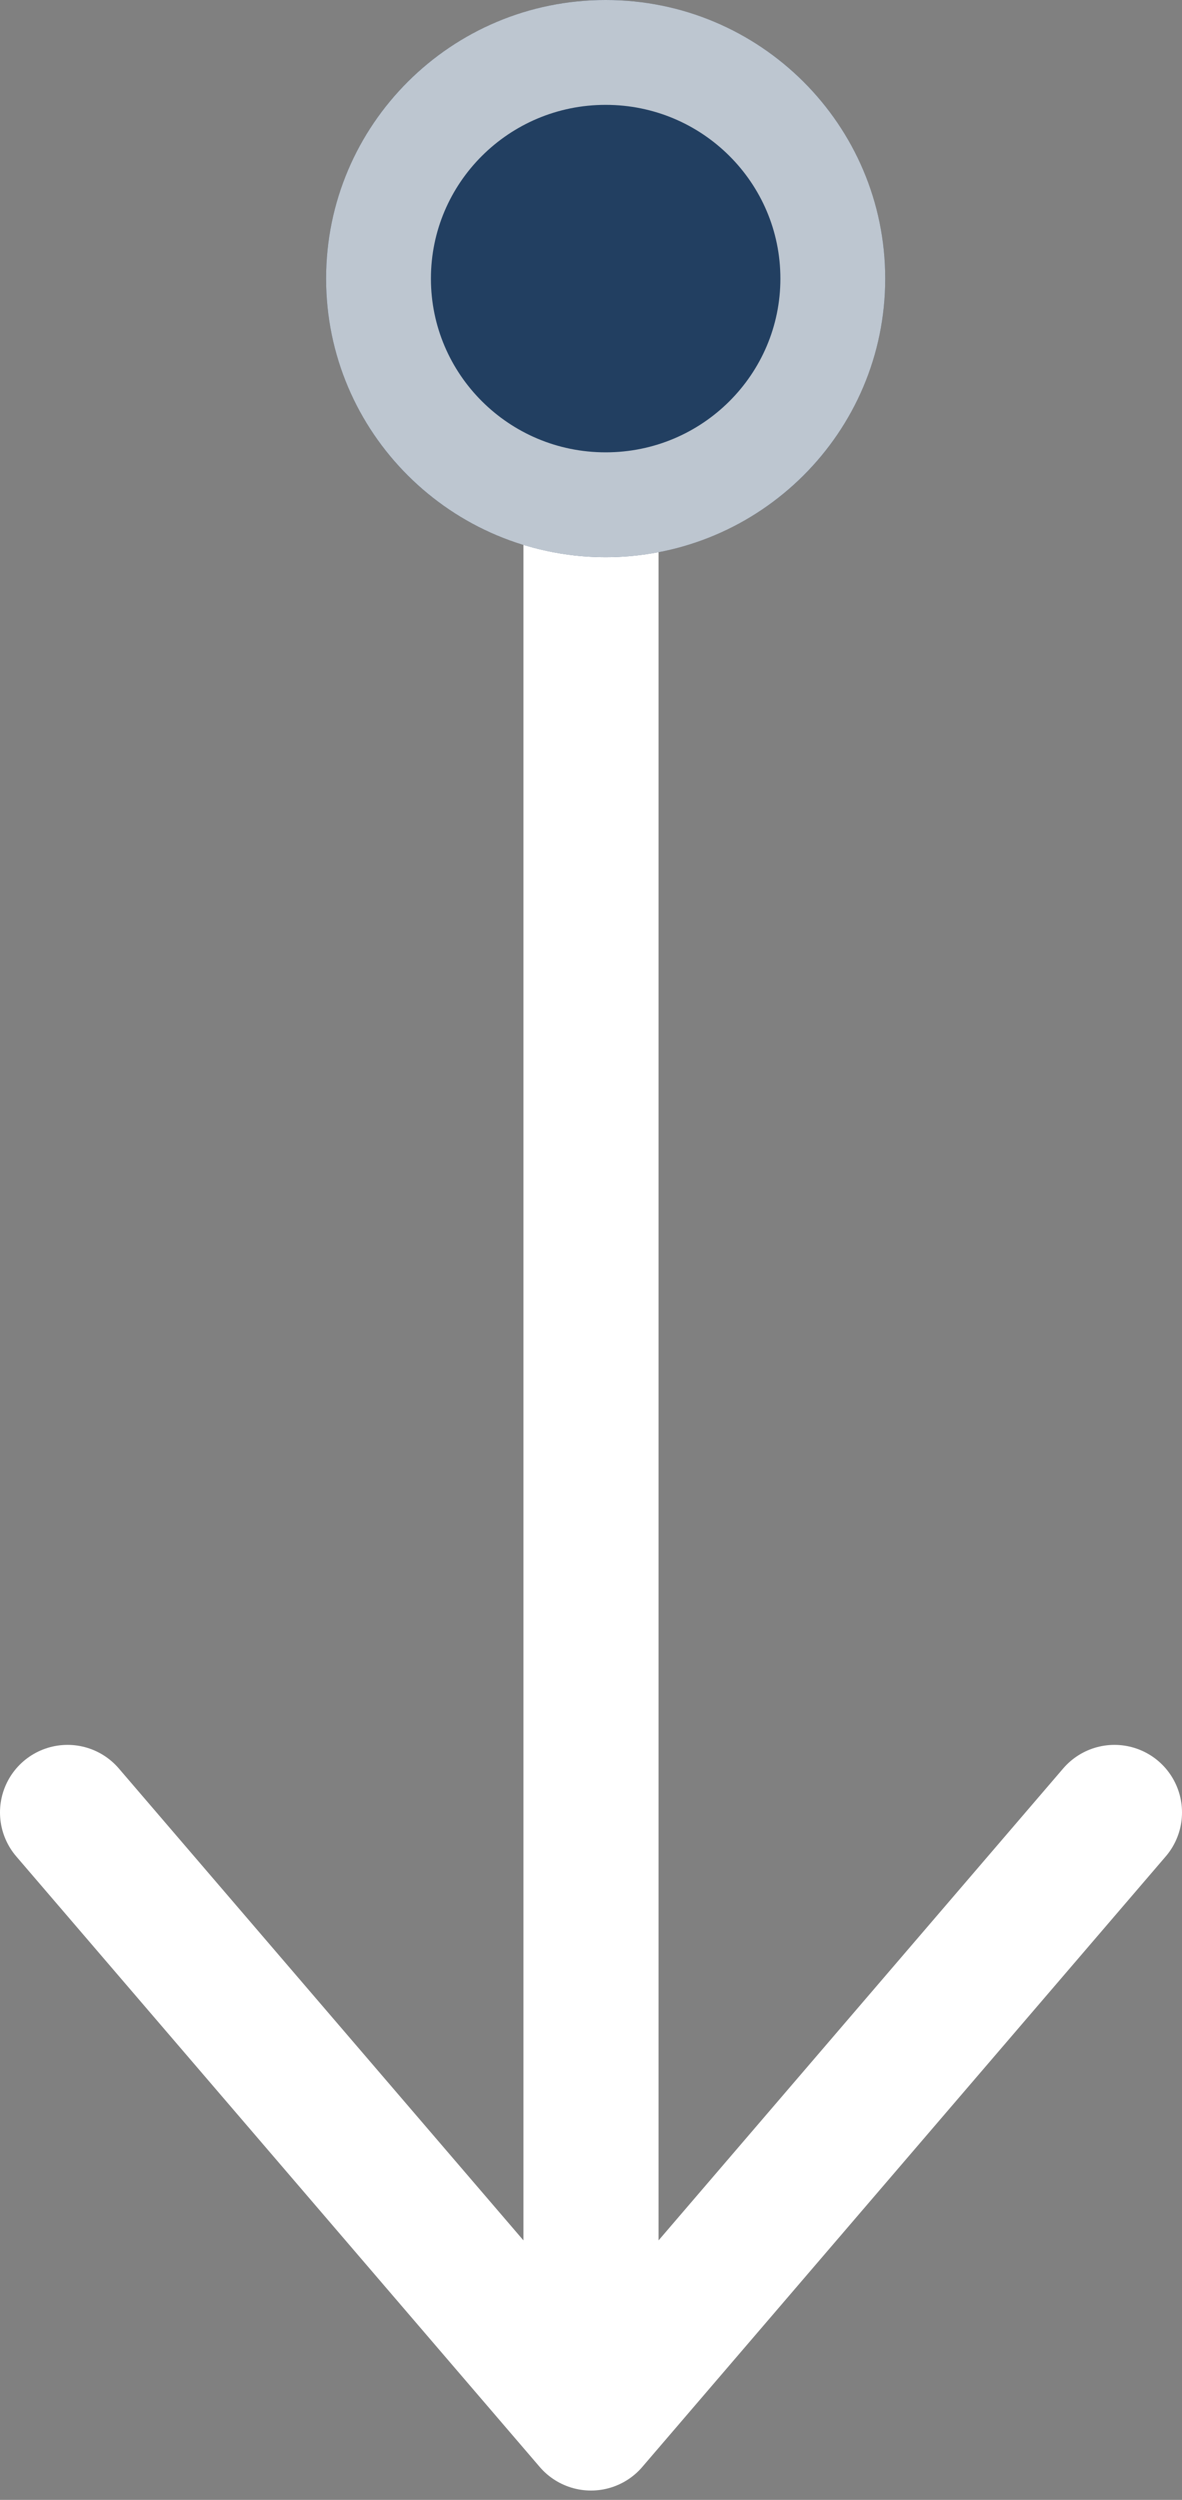
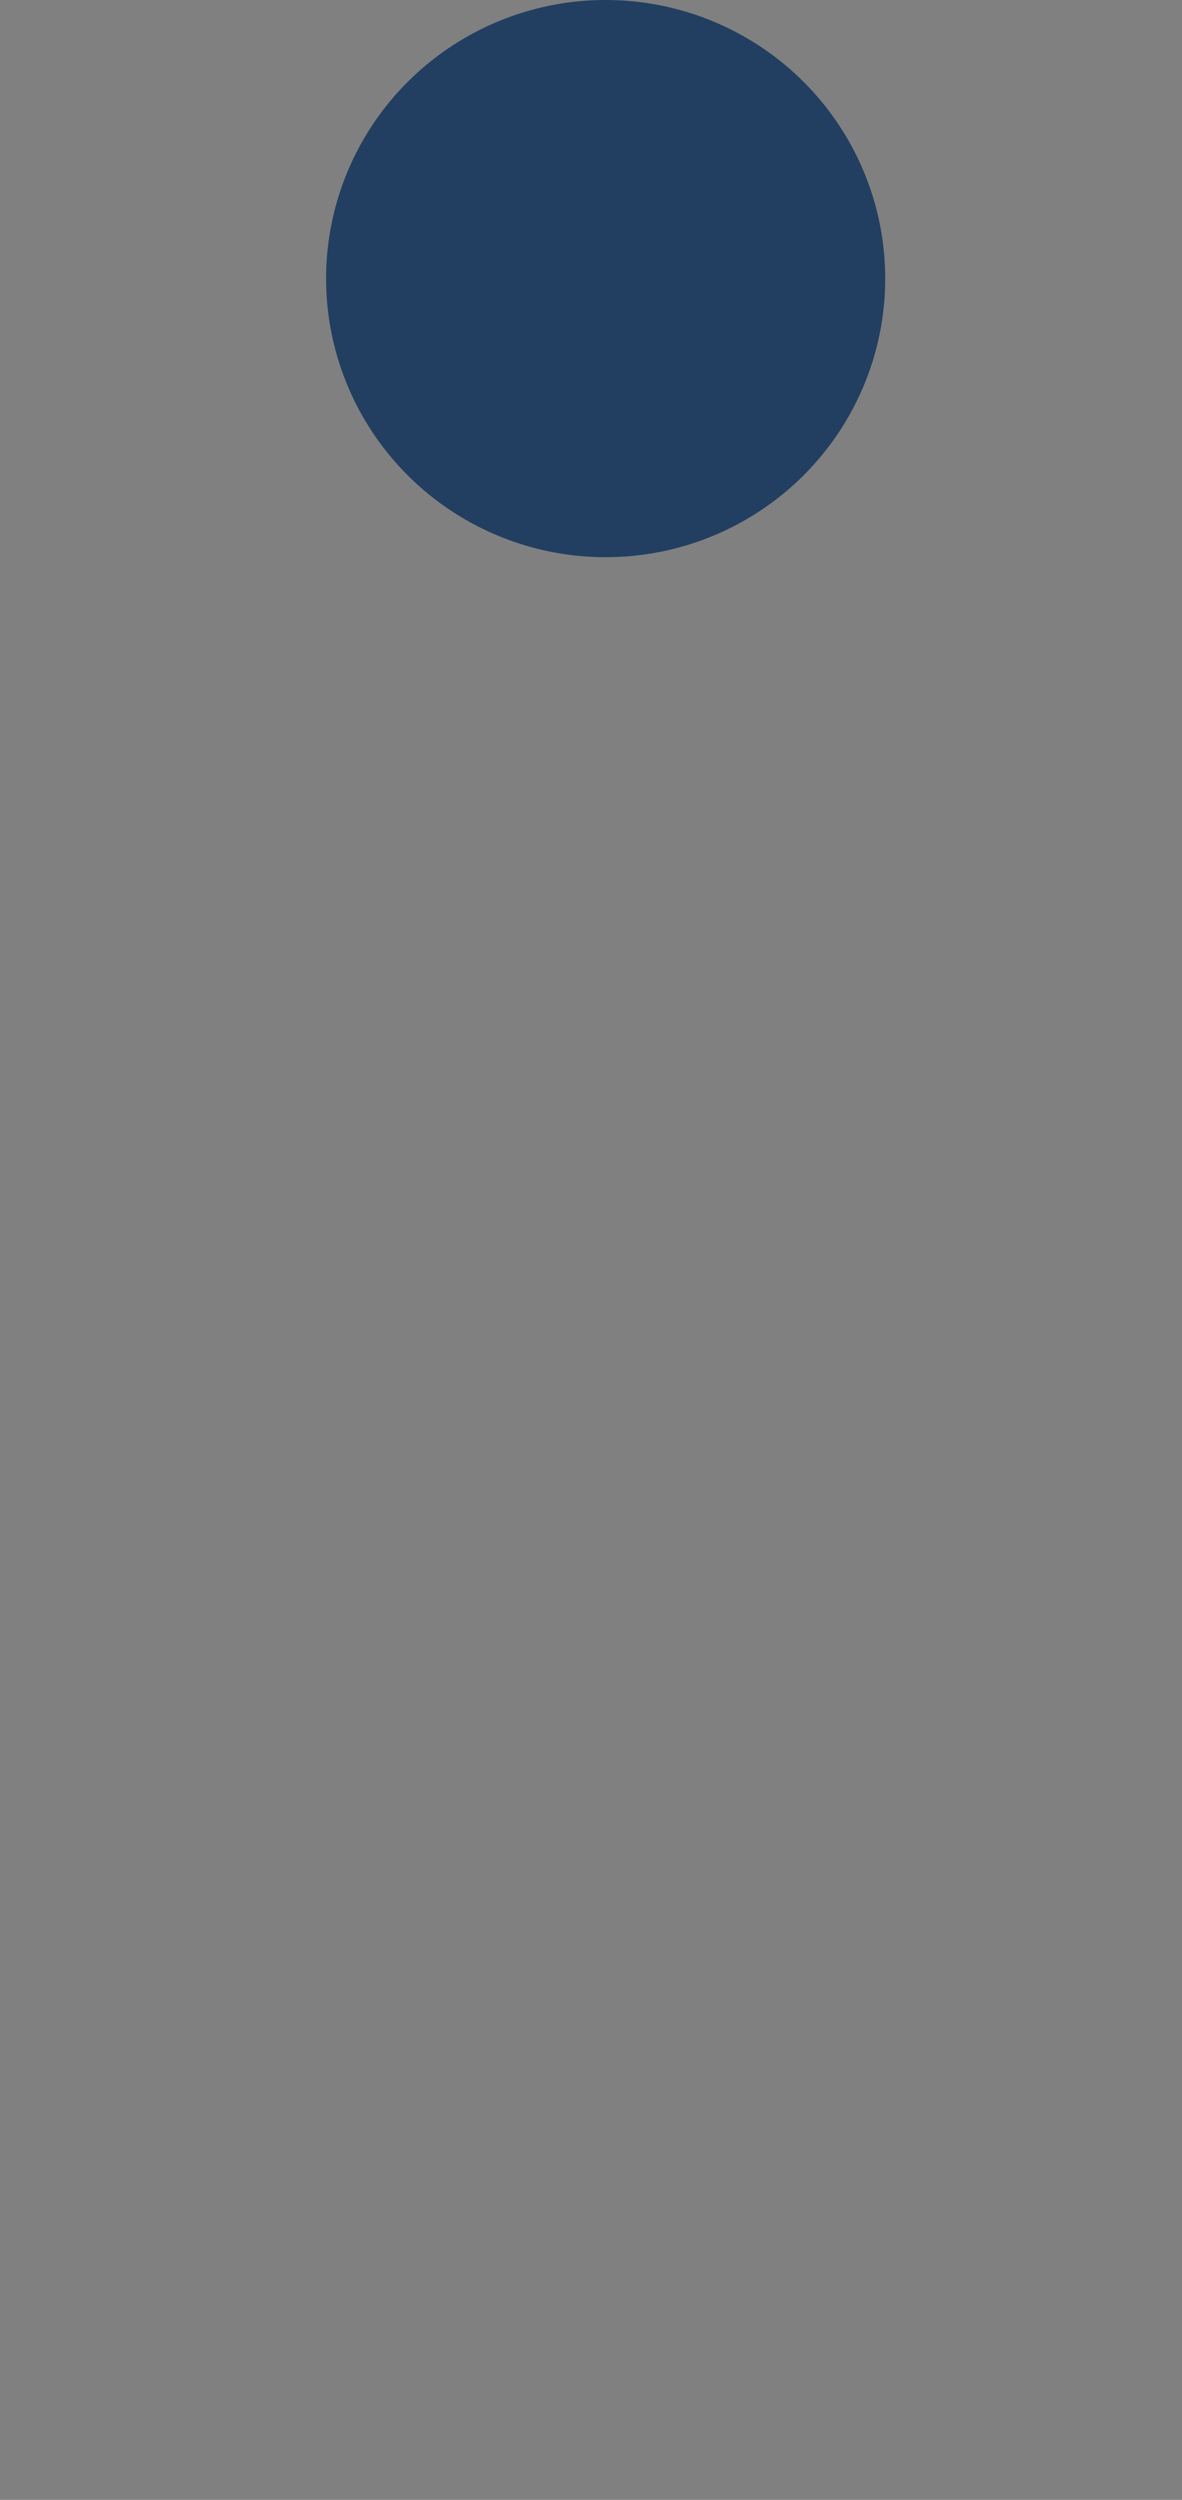
<svg xmlns="http://www.w3.org/2000/svg" width="35" height="74" viewBox="0 0 35 74" fill="none">
  <rect x="0" y="0" width="35" height="74" fill="#808080" stroke="none" />
-   <path d="M17.5 14.724V71.724M17.5 71.724L33 53.651M17.5 71.724L2 53.651" stroke="white" stroke-width="4" stroke-linecap="round" stroke-linejoin="round" />
  <ellipse cx="17.934" cy="8.247" rx="8.278" ry="8.247" fill="#223F61" />
-   <path d="M24.66 8.247C24.66 11.939 21.654 14.942 17.934 14.942C14.214 14.942 11.208 11.939 11.208 8.247C11.208 4.555 14.214 1.552 17.934 1.552C21.654 1.552 24.66 4.555 24.66 8.247Z" stroke="white" stroke-opacity="0.7" stroke-width="3.104" />
</svg>